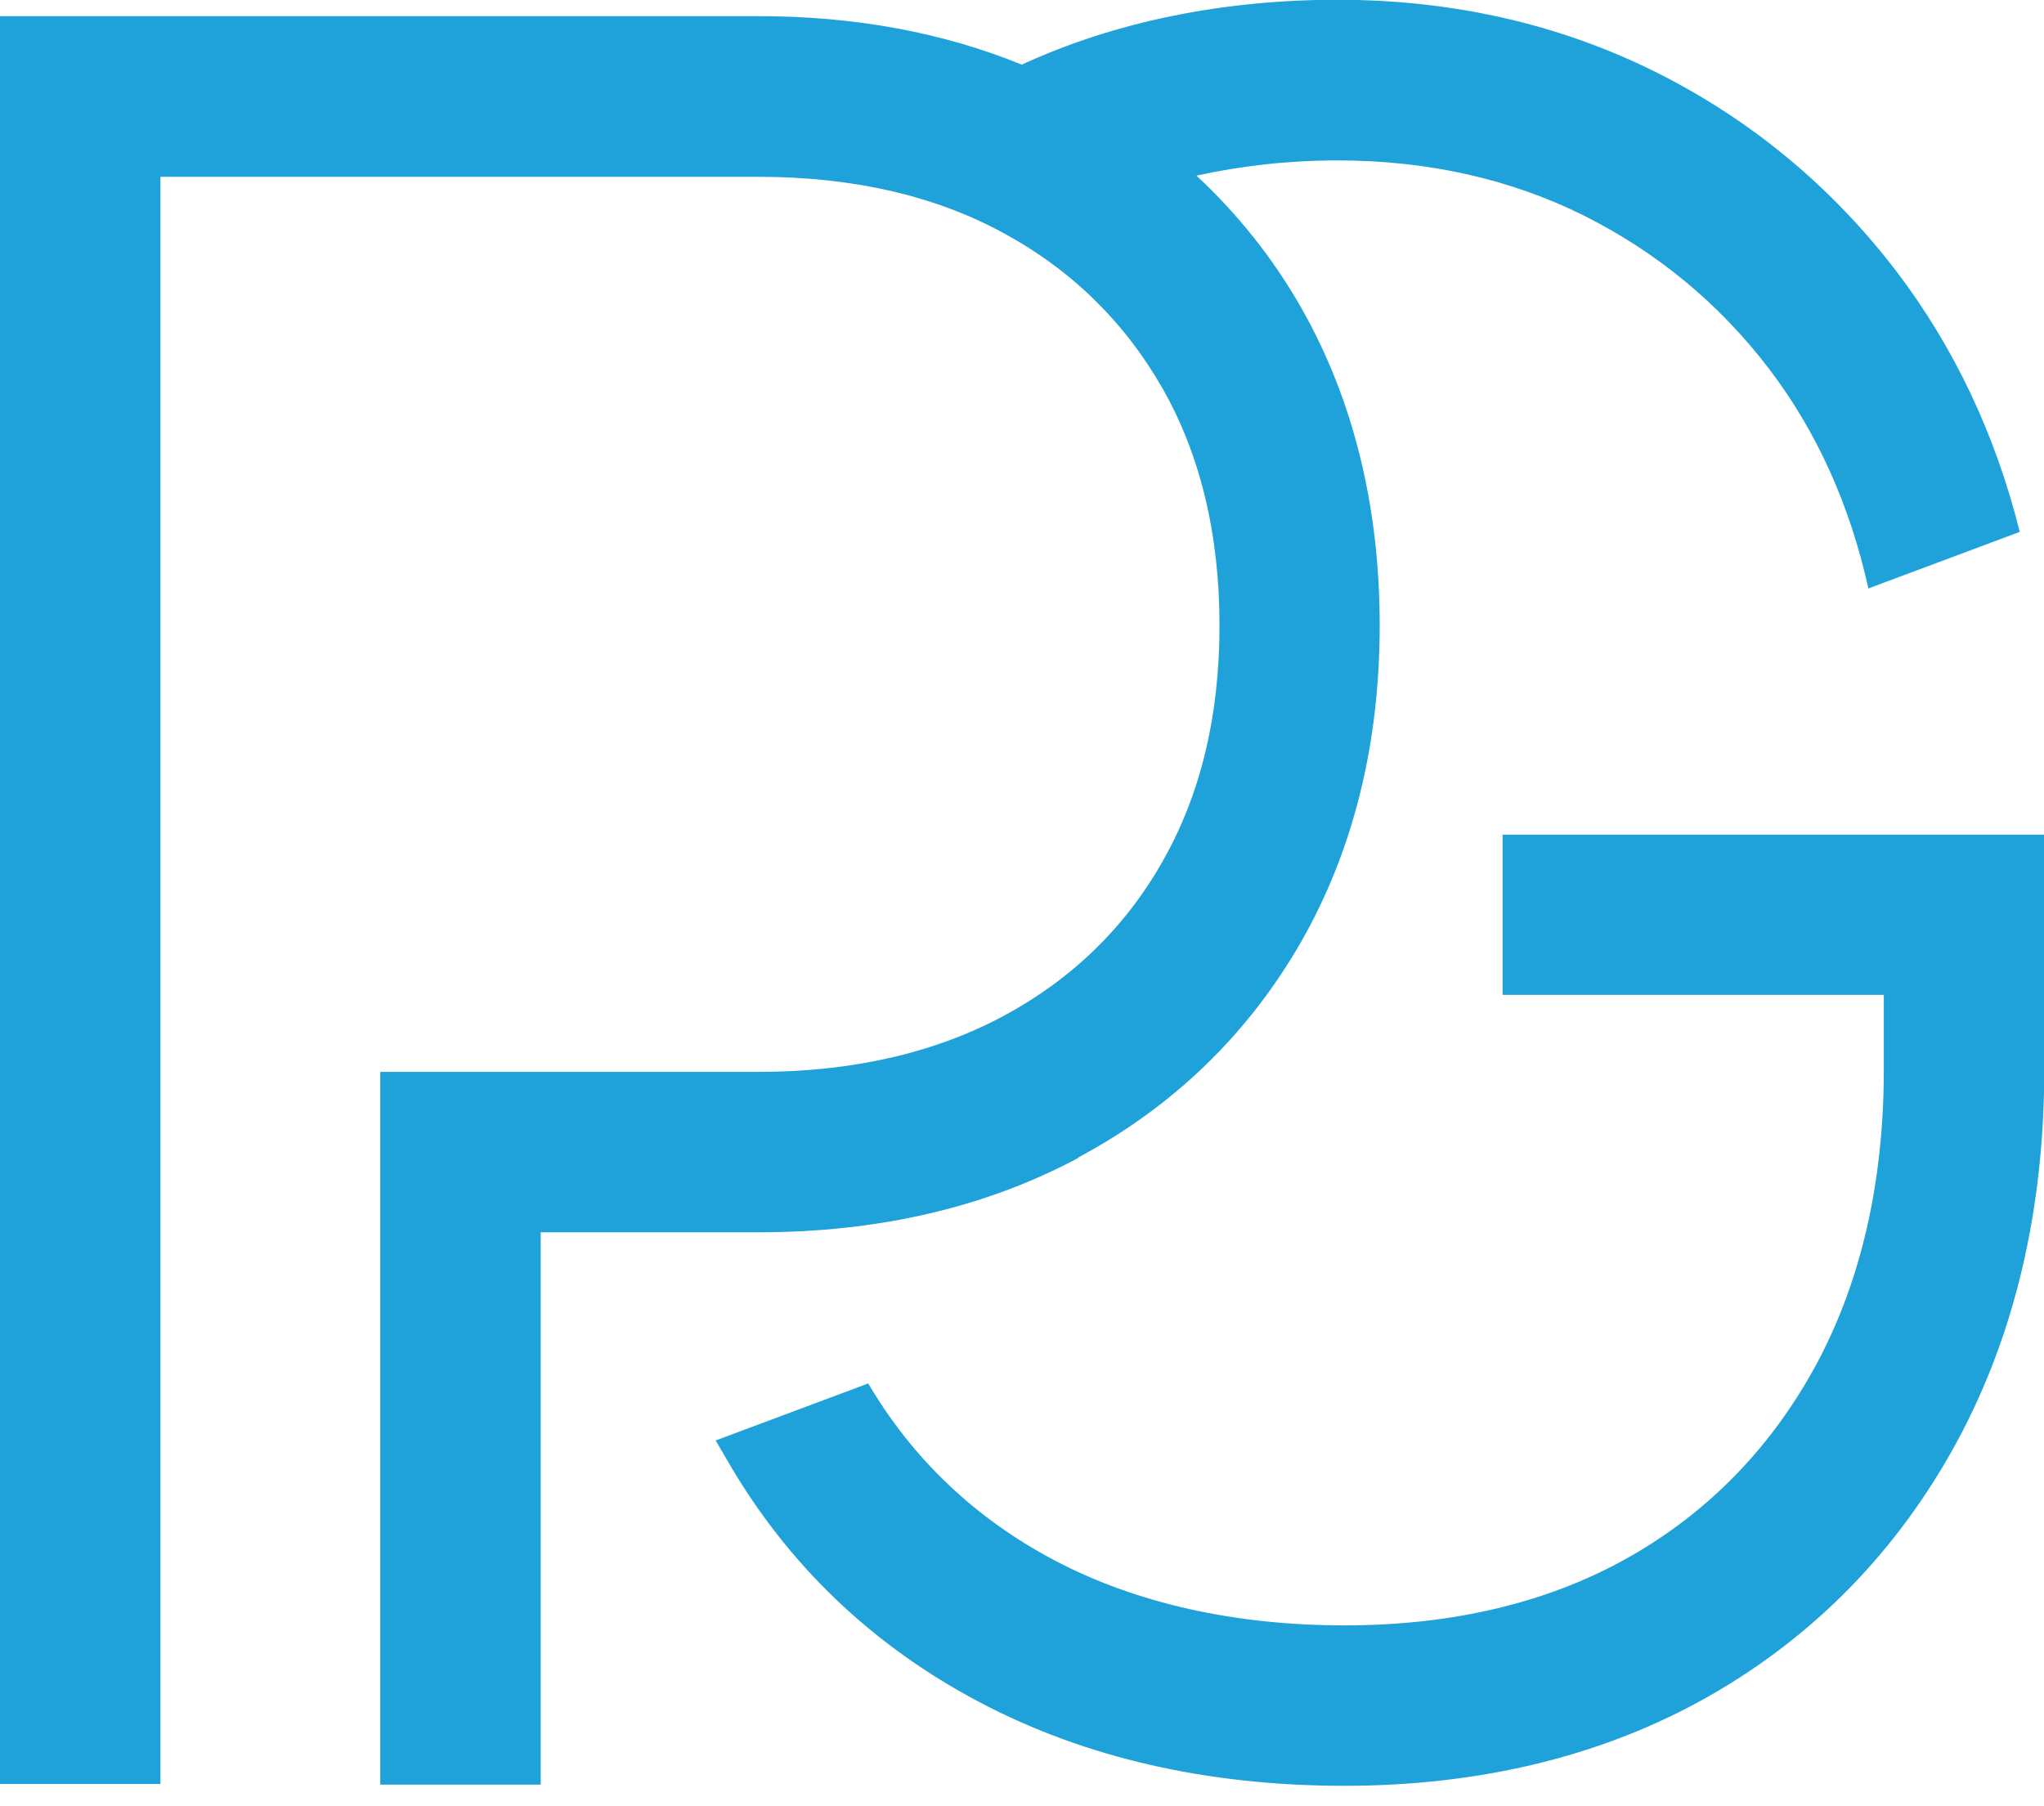
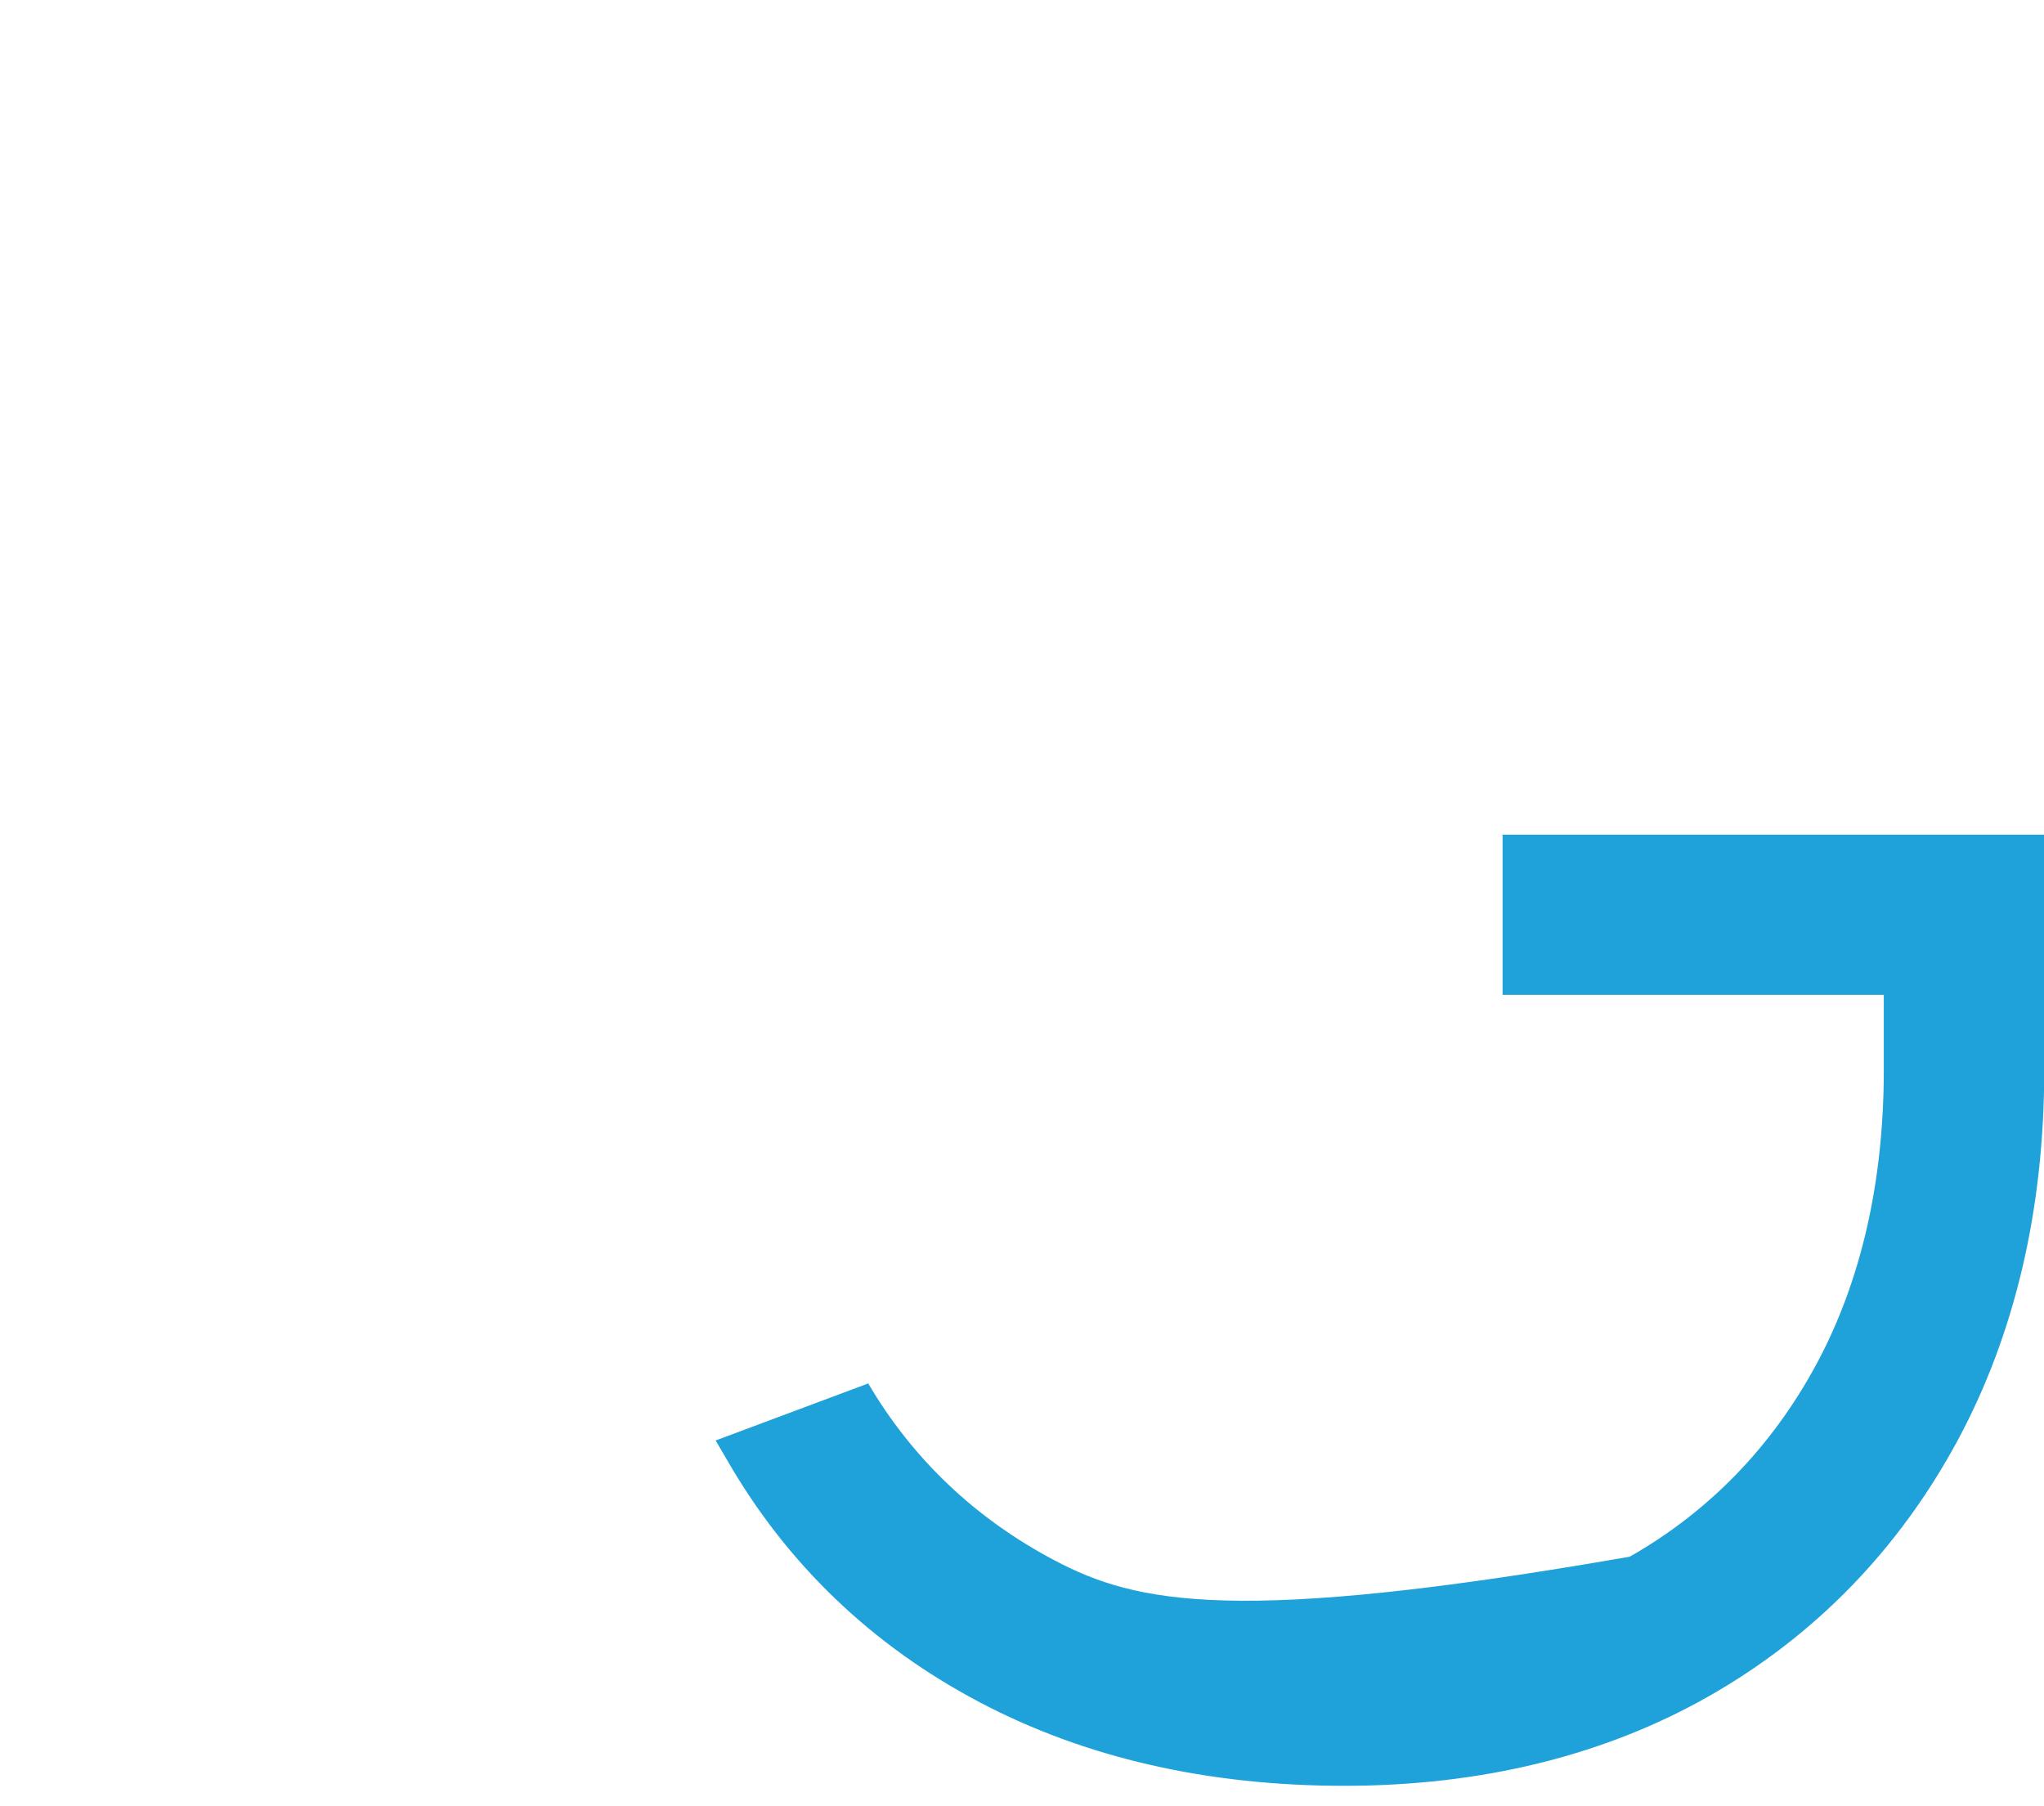
<svg xmlns="http://www.w3.org/2000/svg" width="86" height="76" viewBox="0 0 86 76" fill="none">
-   <path d="M63.22 35.11V41.86H79.26V45.01C79.26 49.74 78.3 53.92 76.42 57.41C74.55 60.87 71.91 63.6 68.57 65.5C65.2 67.42 61.16 68.39 56.57 68.39C51.98 68.39 47.82 67.47 44.38 65.66C41.04 63.9 38.4 61.39 36.53 58.21L30.11 60.61C30.27 60.88 30.42 61.14 30.59 61.43C33.11 65.81 36.69 69.24 41.23 71.63C45.65 73.96 50.8 75.14 56.56 75.14C62.32 75.14 67.5 73.87 71.9 71.37C76.36 68.83 79.88 65.21 82.36 60.62C84.78 56.13 86.01 50.88 86.01 45.02V35.12H63.23L63.22 35.11Z" fill="#1FA2D9" />
-   <path d="M45.37 48.7C49.37 46.56 52.53 43.5 54.76 39.6C56.94 35.77 58.05 31.3 58.05 26.31C58.05 21.32 56.94 16.81 54.76 12.97C53.56 10.86 52.07 9 50.34 7.39C52.2 6.98 54.18 6.75 56.29 6.75C60.06 6.75 63.54 7.53 66.62 9.06C69.7 10.6 72.34 12.77 74.44 15.53C76.44 18.16 77.84 21.26 78.61 24.76L84.98 22.38C83.96 18.29 82.22 14.61 79.8 11.43C77.06 7.84 73.64 5.01 69.62 3.01C65.59 1.01 61.11 -0.01 56.28 -0.01C51.45 -0.01 46.92 0.91 42.99 2.72C39.68 1.37 35.98 0.68 31.92 0.68H0V75.06H6.75V7.44H31.93C35.87 7.44 39.33 8.23 42.21 9.8C45.06 11.34 47.31 13.54 48.9 16.32C50.5 19.12 51.31 22.48 51.31 26.32C51.31 30.16 50.5 33.47 48.9 36.27C47.32 39.05 45.06 41.23 42.2 42.76C39.3 44.31 35.84 45.1 31.93 45.1H16V75.09H22.75V51.85H31.93C36.96 51.85 41.48 50.8 45.37 48.72V48.7Z" fill="#1FA2D9" />
+   <path d="M63.22 35.11V41.86H79.26V45.01C79.26 49.74 78.3 53.92 76.42 57.41C74.55 60.87 71.91 63.6 68.57 65.5C51.98 68.39 47.82 67.47 44.38 65.66C41.04 63.9 38.4 61.39 36.53 58.21L30.11 60.61C30.27 60.88 30.42 61.14 30.59 61.43C33.11 65.81 36.69 69.24 41.23 71.63C45.65 73.96 50.8 75.14 56.56 75.14C62.32 75.14 67.5 73.87 71.9 71.37C76.36 68.83 79.88 65.21 82.36 60.62C84.78 56.13 86.01 50.88 86.01 45.02V35.12H63.23L63.22 35.11Z" fill="#1FA2D9" />
</svg>